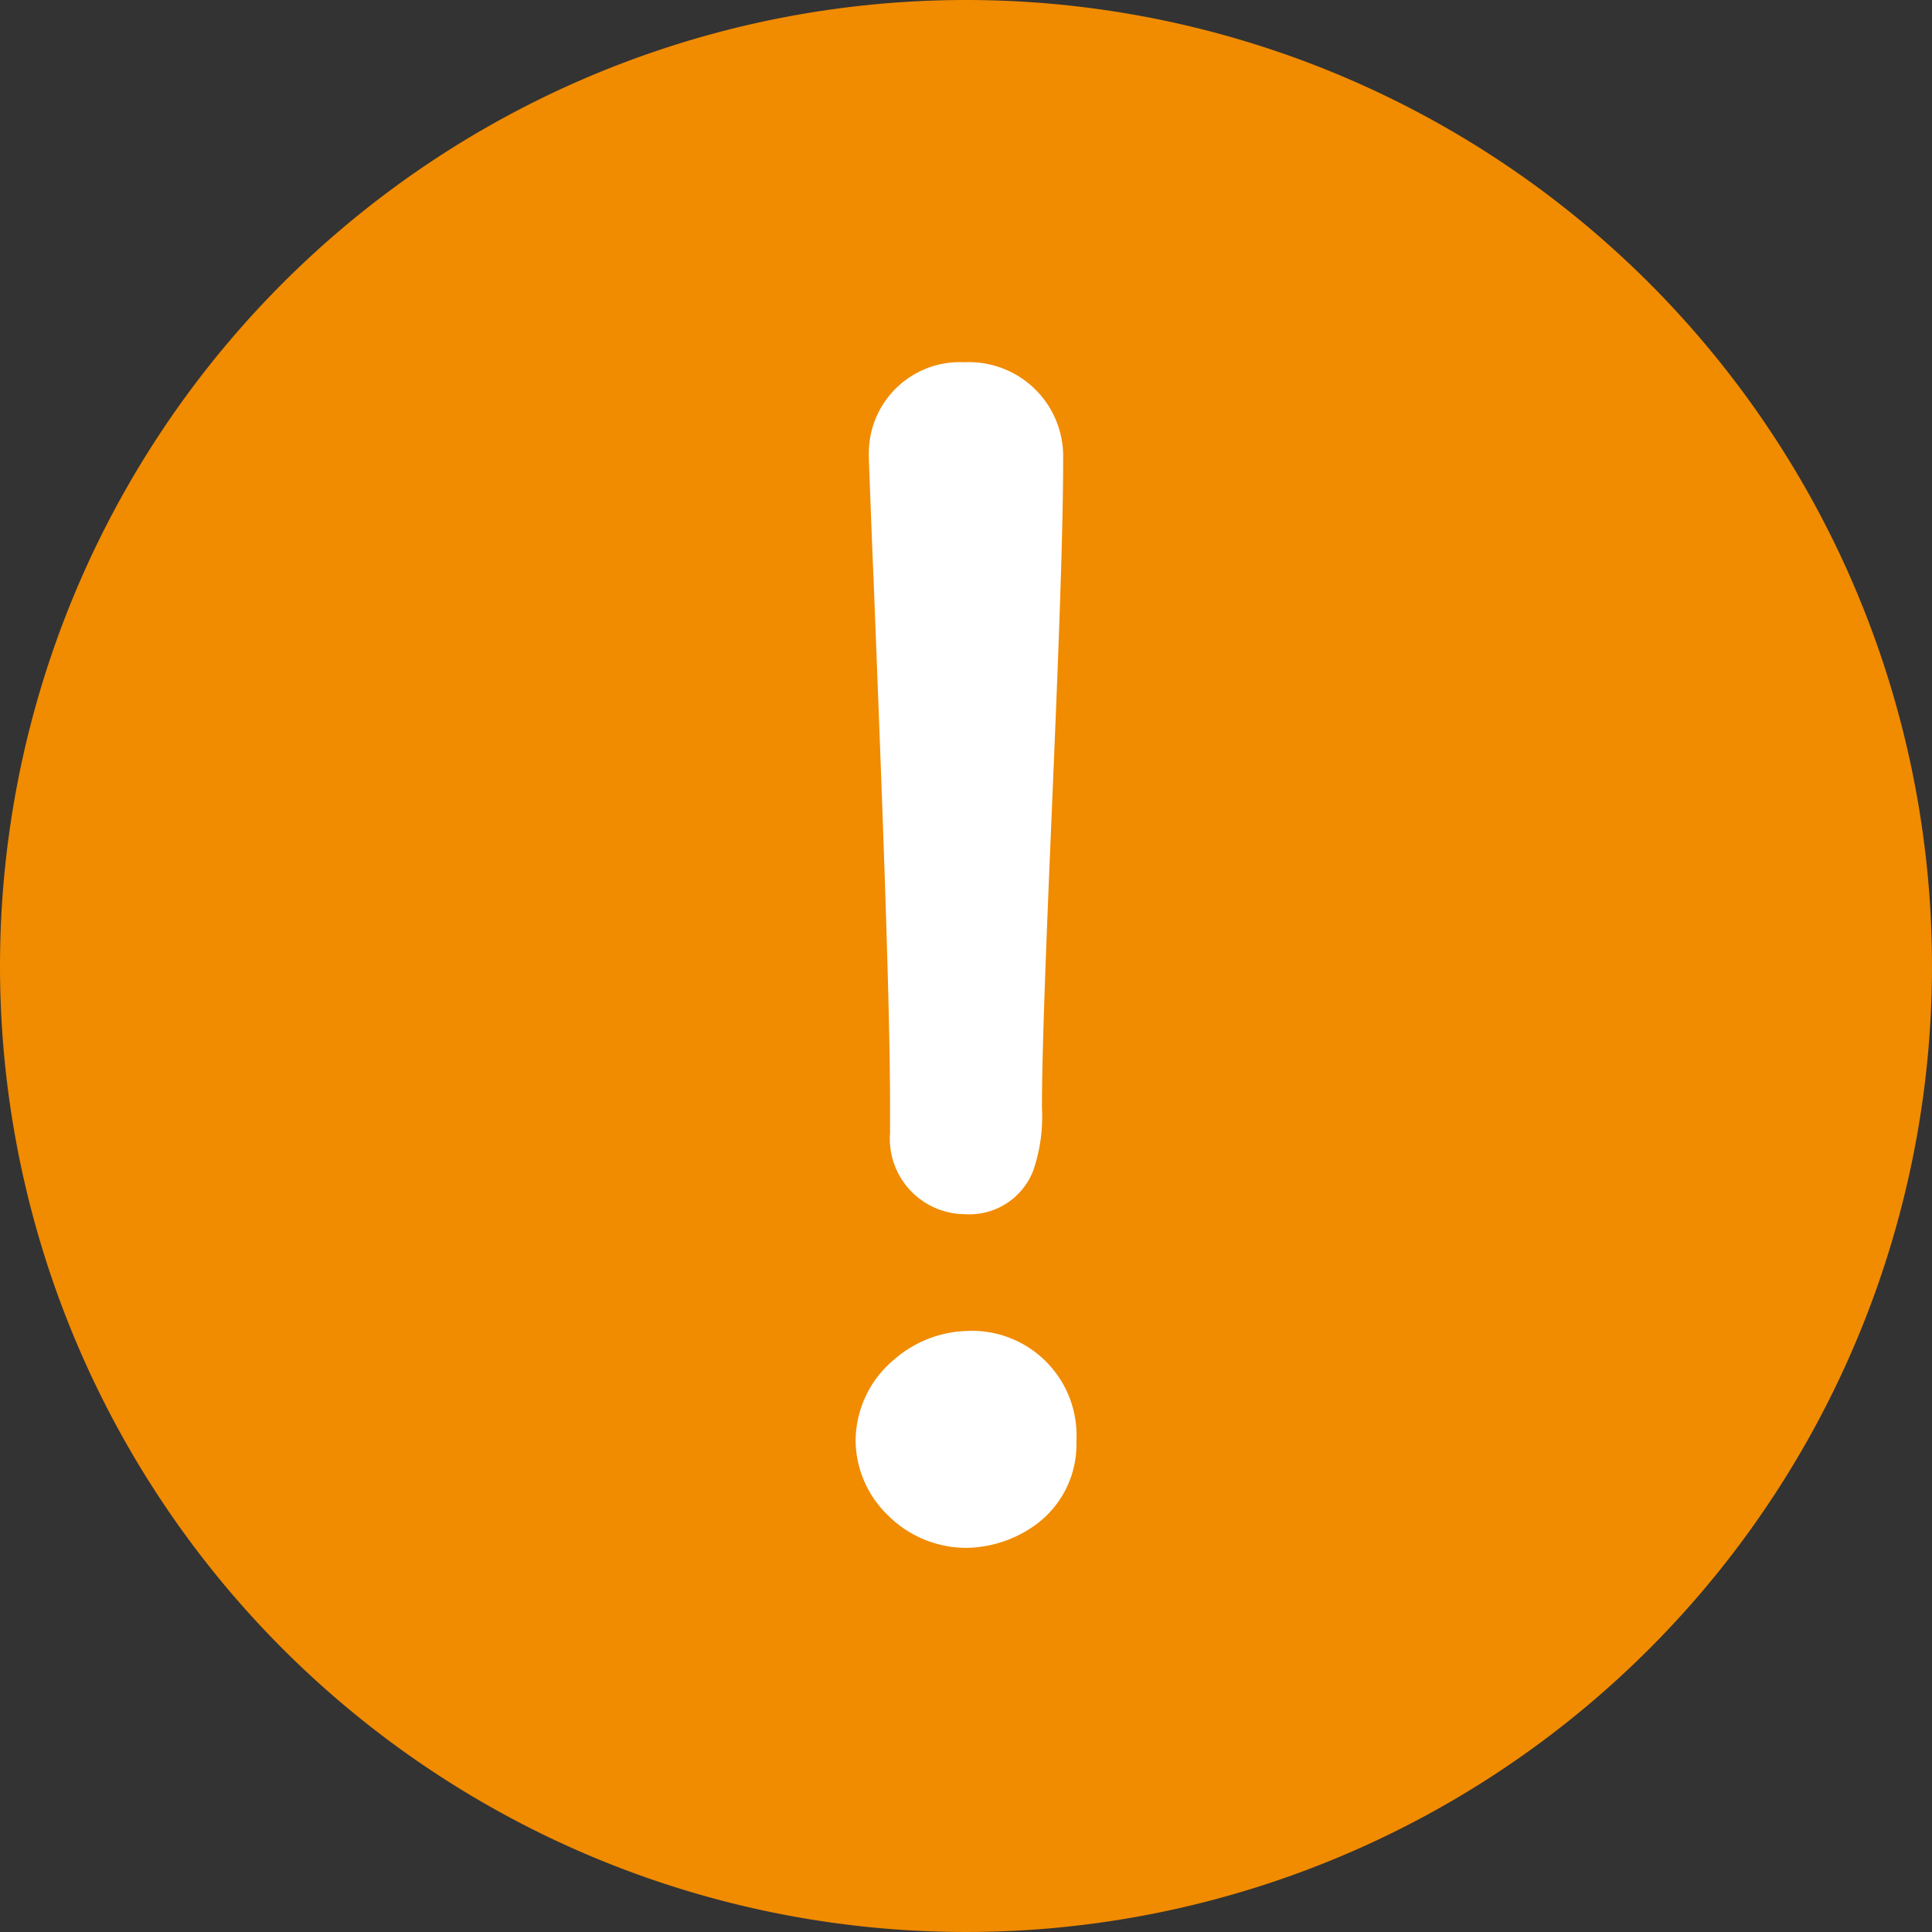
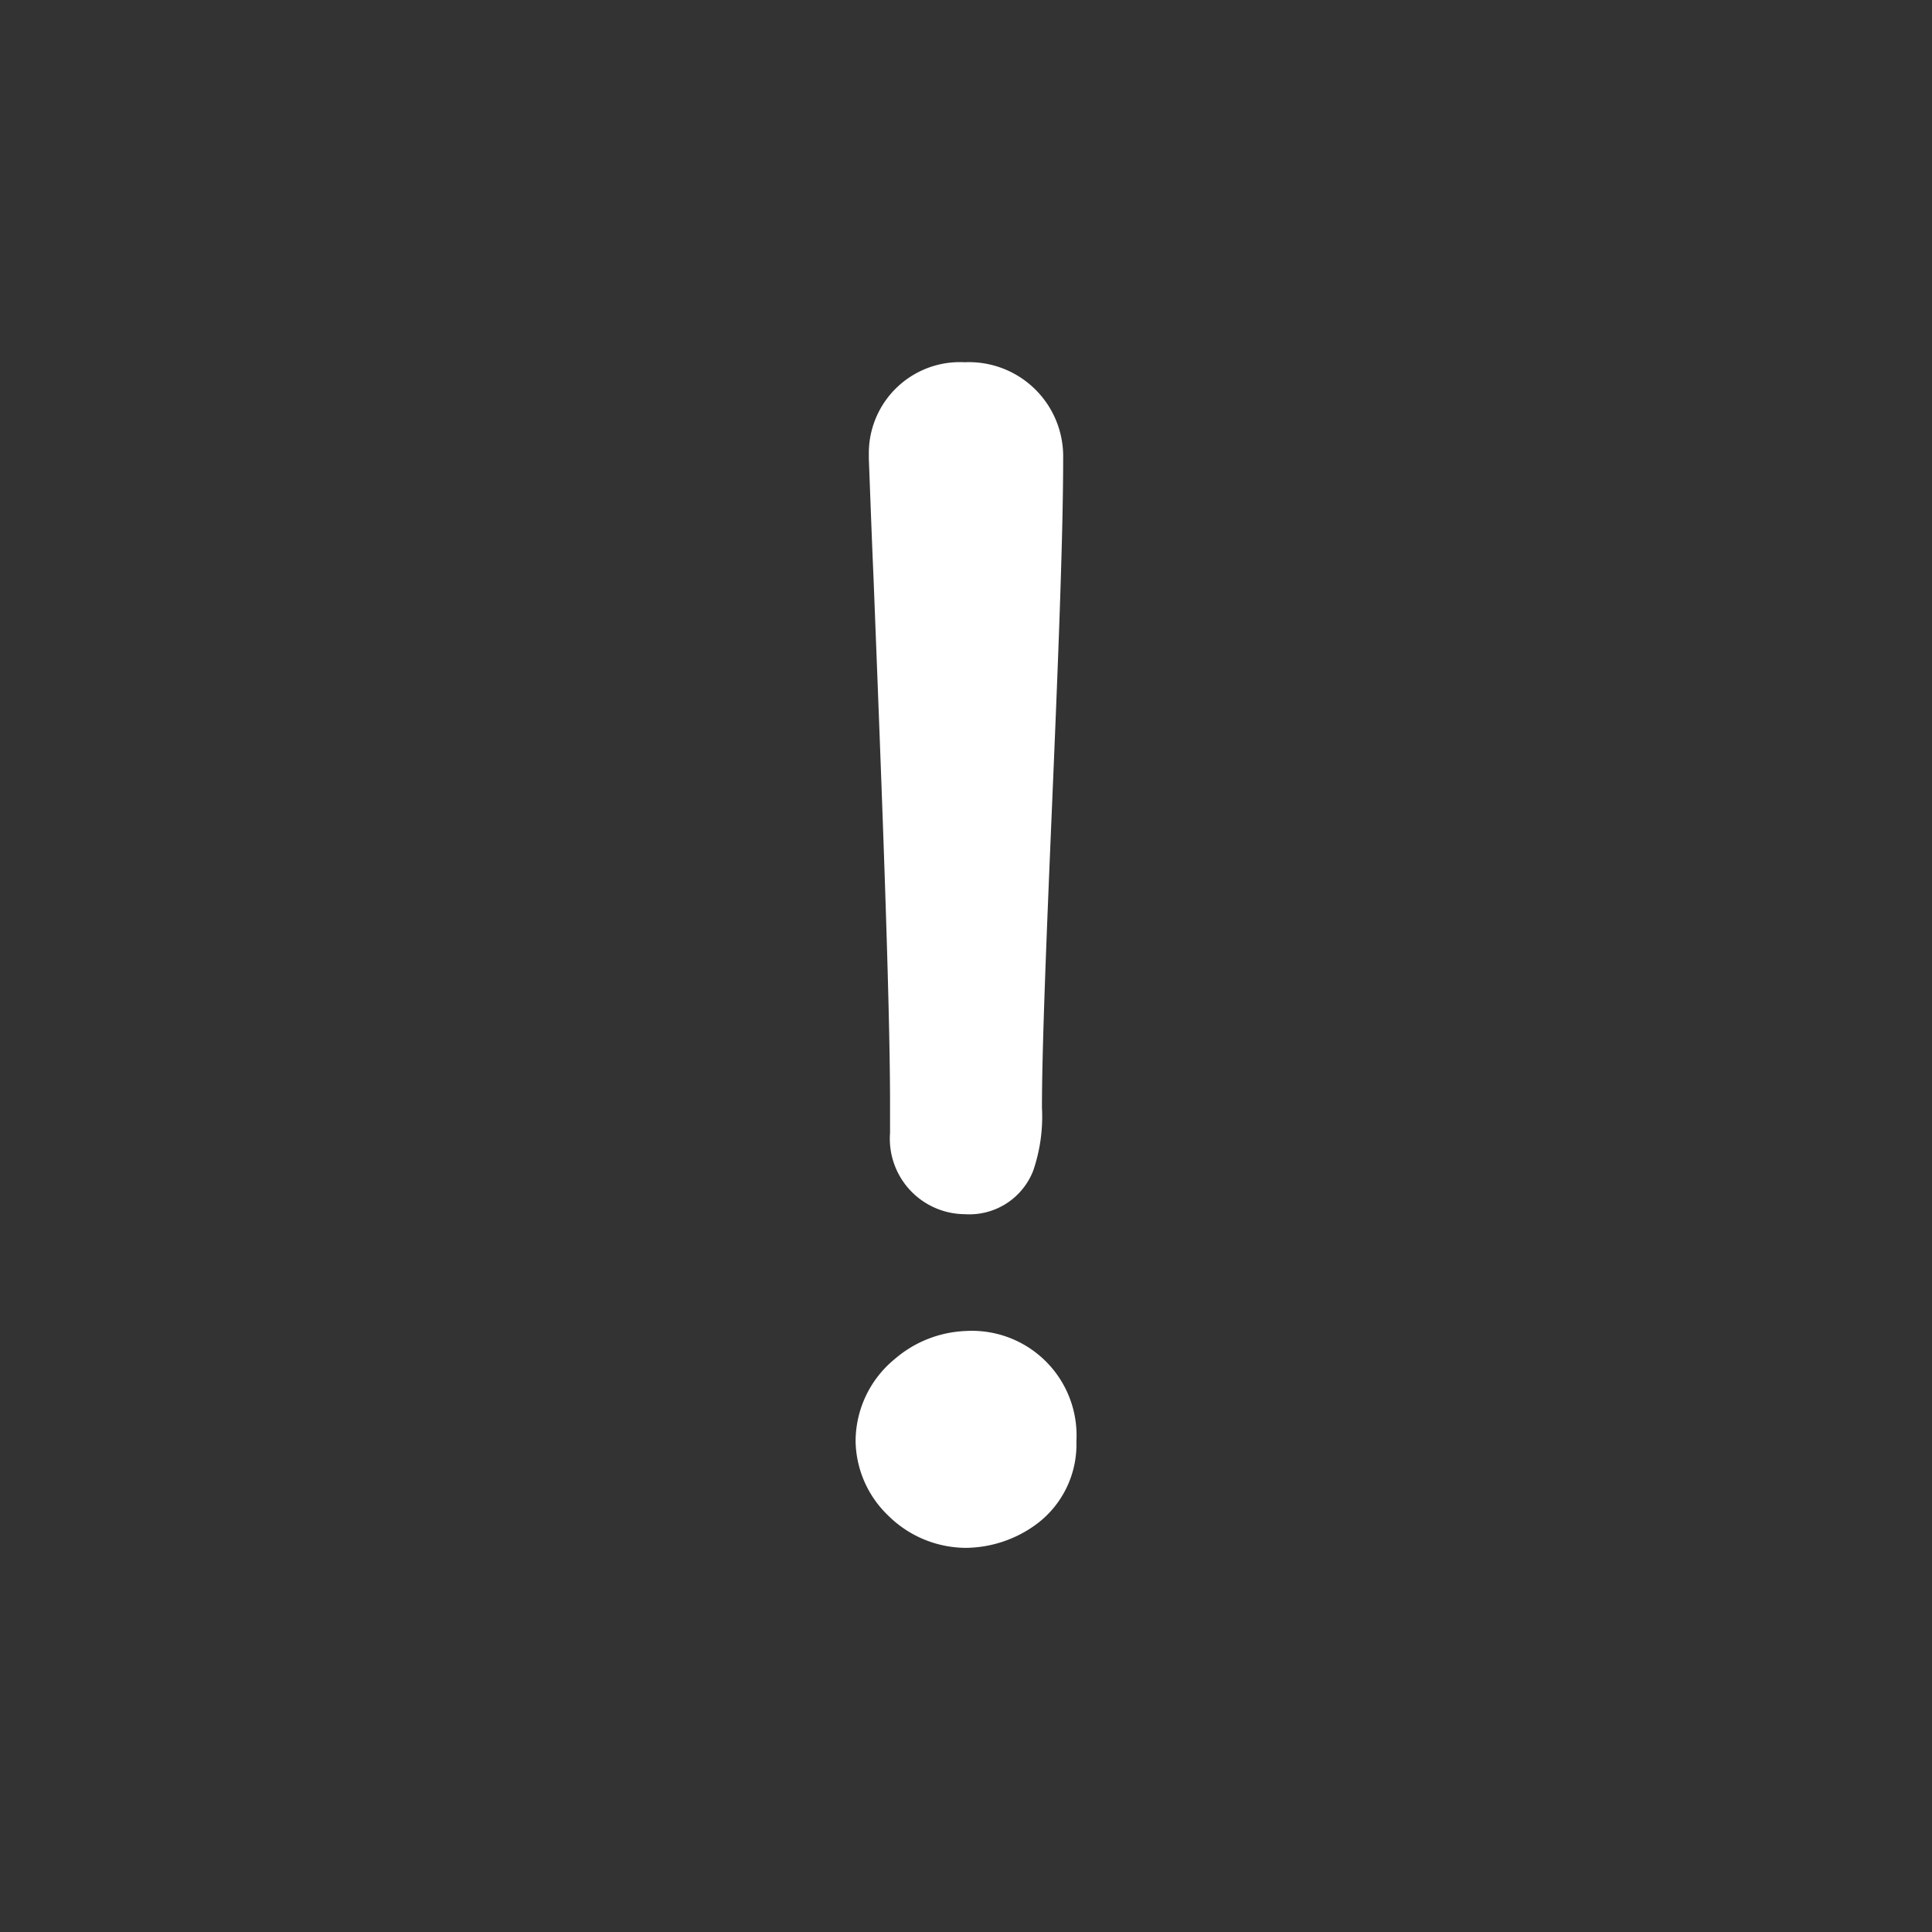
<svg xmlns="http://www.w3.org/2000/svg" width="48" height="48" viewBox="0 0 48 48">
  <rect x="0" y="0" width="48" height="48" fill="#333333" stroke="none" />
  <g id="グループ_19046" data-name="グループ 19046" transform="translate(5488 -1026)">
-     <path id="パス_75201" data-name="パス 75201" d="M24,0A24,24,0,1,1,0,24,24,24,0,0,1,24,0Z" transform="translate(-5488 1026)" fill="#f18b00" />
    <path id="合体_1" data-name="合体 1" d="M.807,28.651A2.617,2.617,0,0,1,0,26.808a2.646,2.646,0,0,1,.969-2.04,2.871,2.871,0,0,1,1.774-.7,2.6,2.6,0,0,1,2.743,2.743,2.468,2.468,0,0,1-.99,2.055,3,3,0,0,1-1.754.59A2.757,2.757,0,0,1,.807,28.651Zm.049-9.5v-.725c0-2.616-.219-8.163-.41-13.059C.4,4.324.365,3.321.329,2.4V2.282A2.262,2.262,0,0,1,2.711,0,2.34,2.34,0,0,1,5.157,2.381c0,2.048-.143,5.486-.284,8.811-.126,2.993-.243,5.82-.243,7.329a4.14,4.14,0,0,1-.216,1.561,1.7,1.7,0,0,1-1.7,1.084A1.875,1.875,0,0,1,.856,19.148Z" transform="translate(-5466.743 1035)" fill="#fff" />
  </g>
</svg>